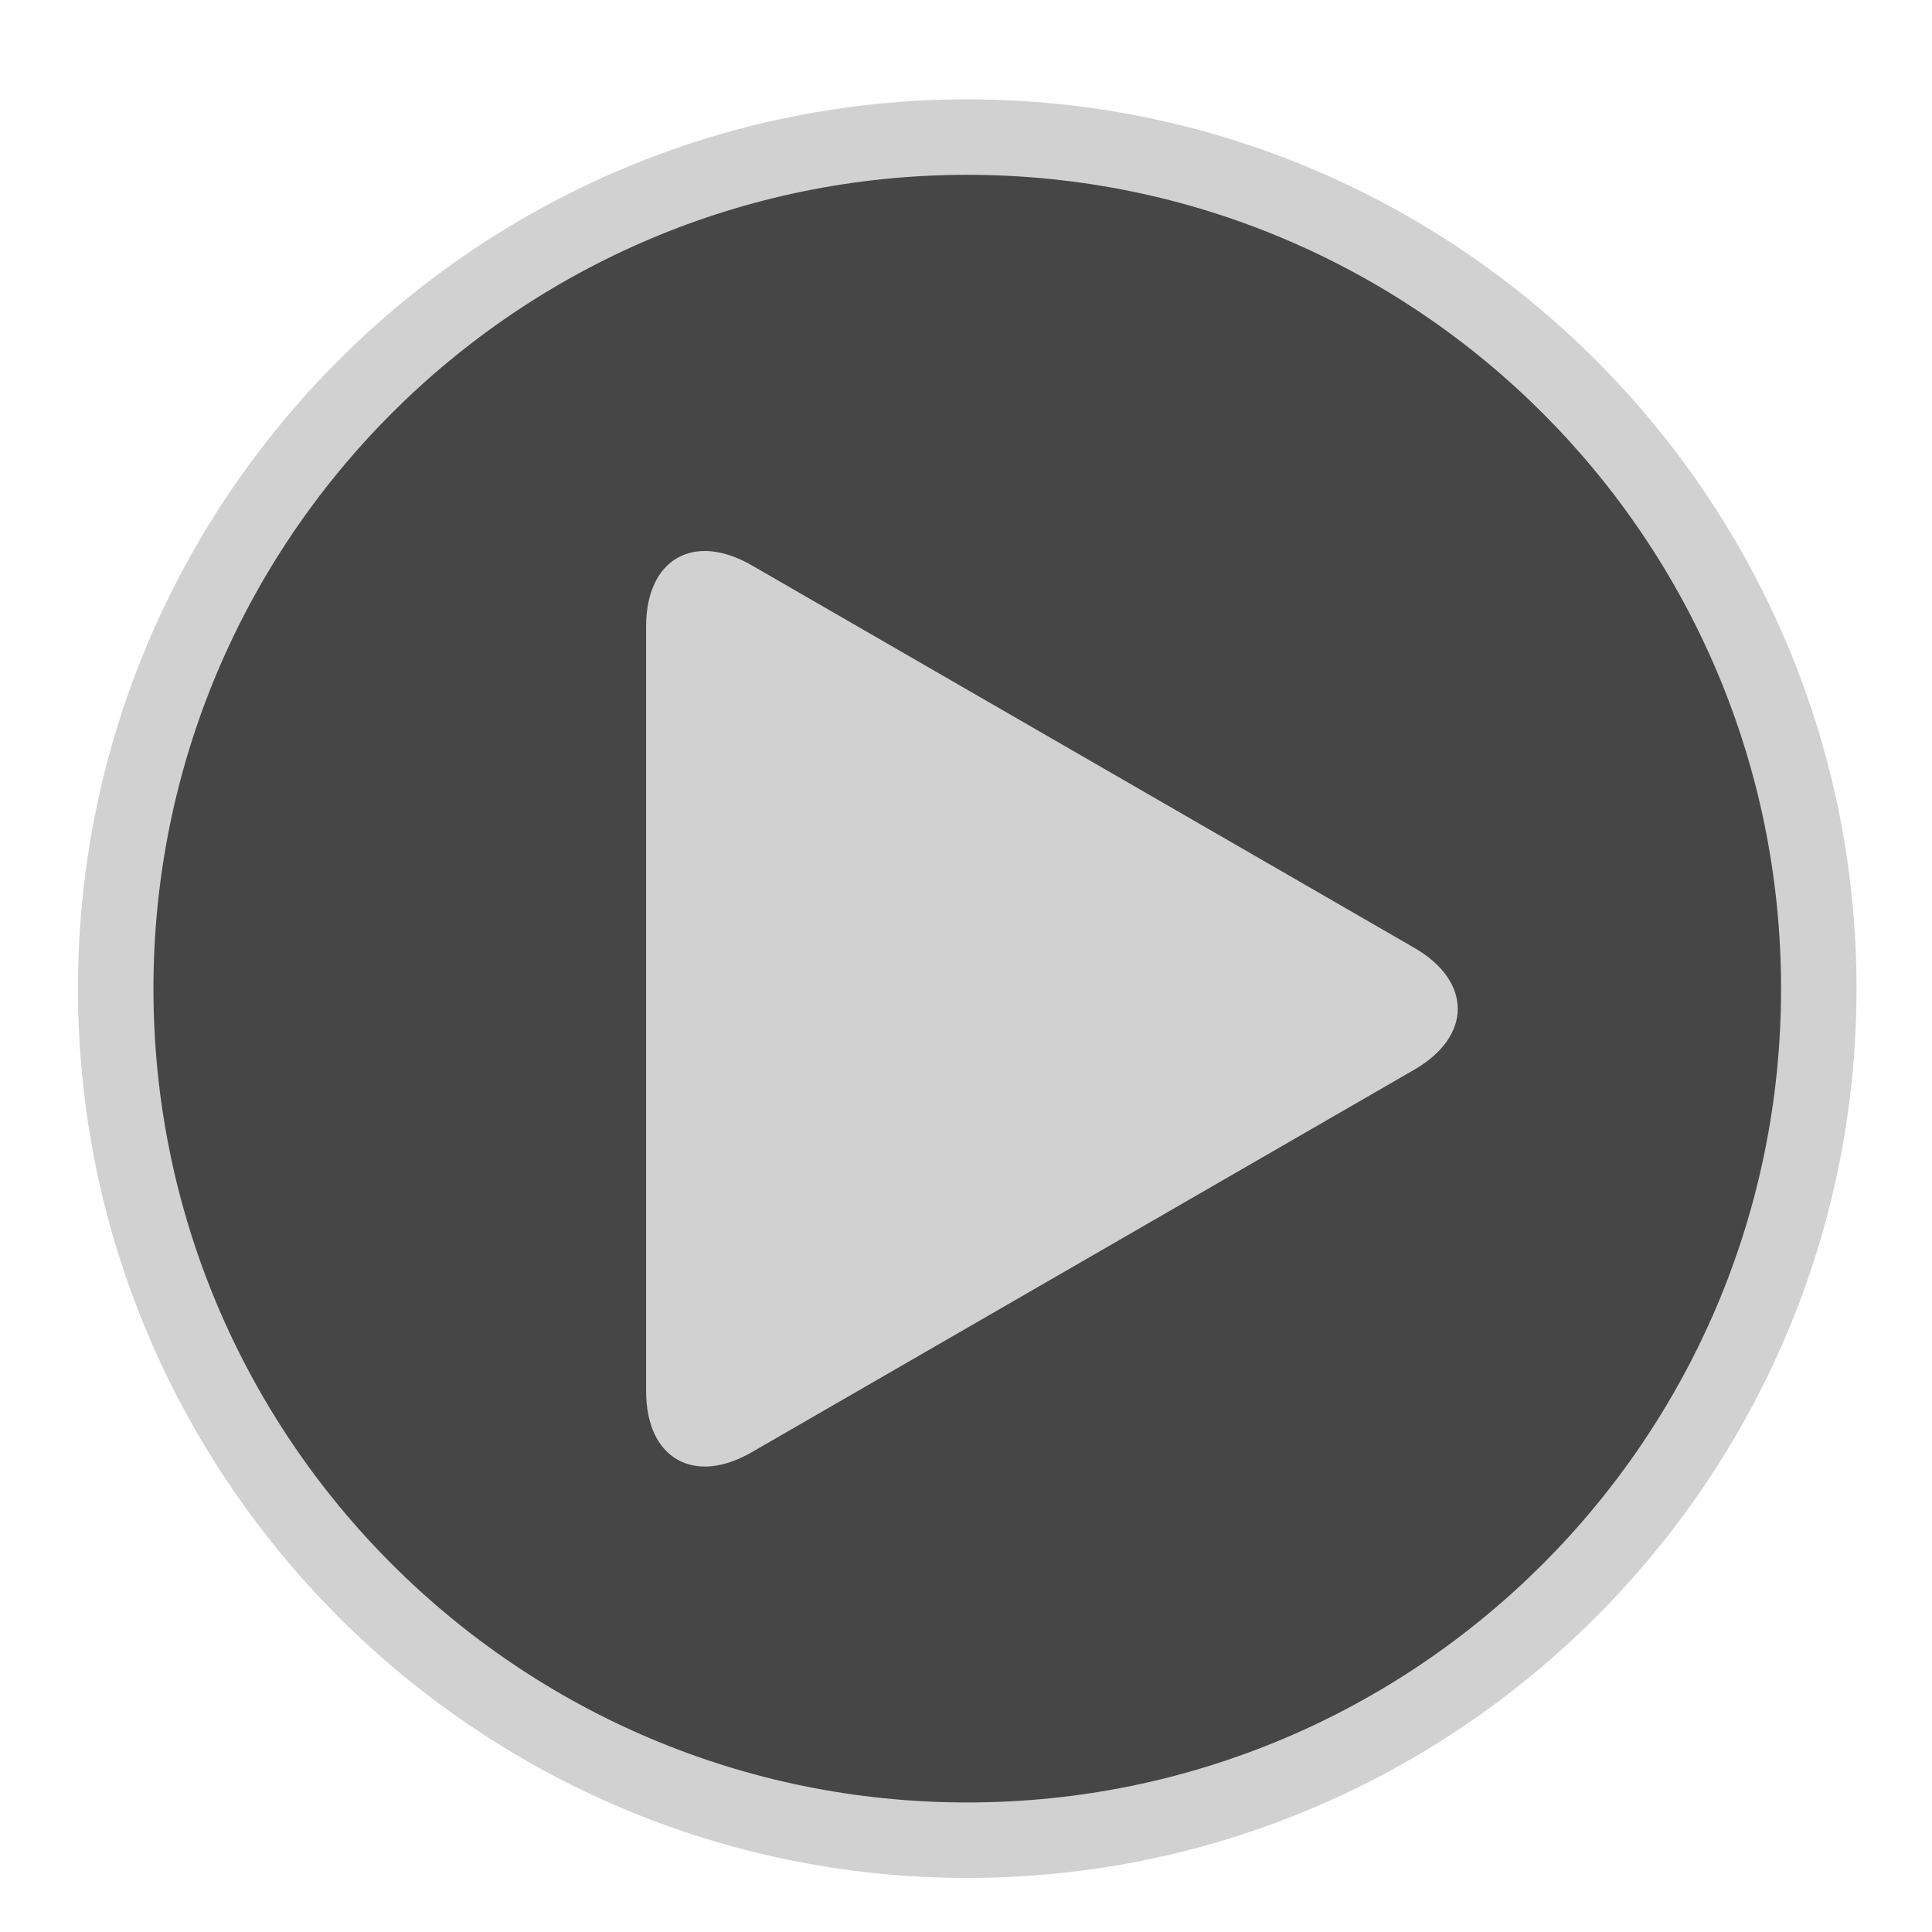
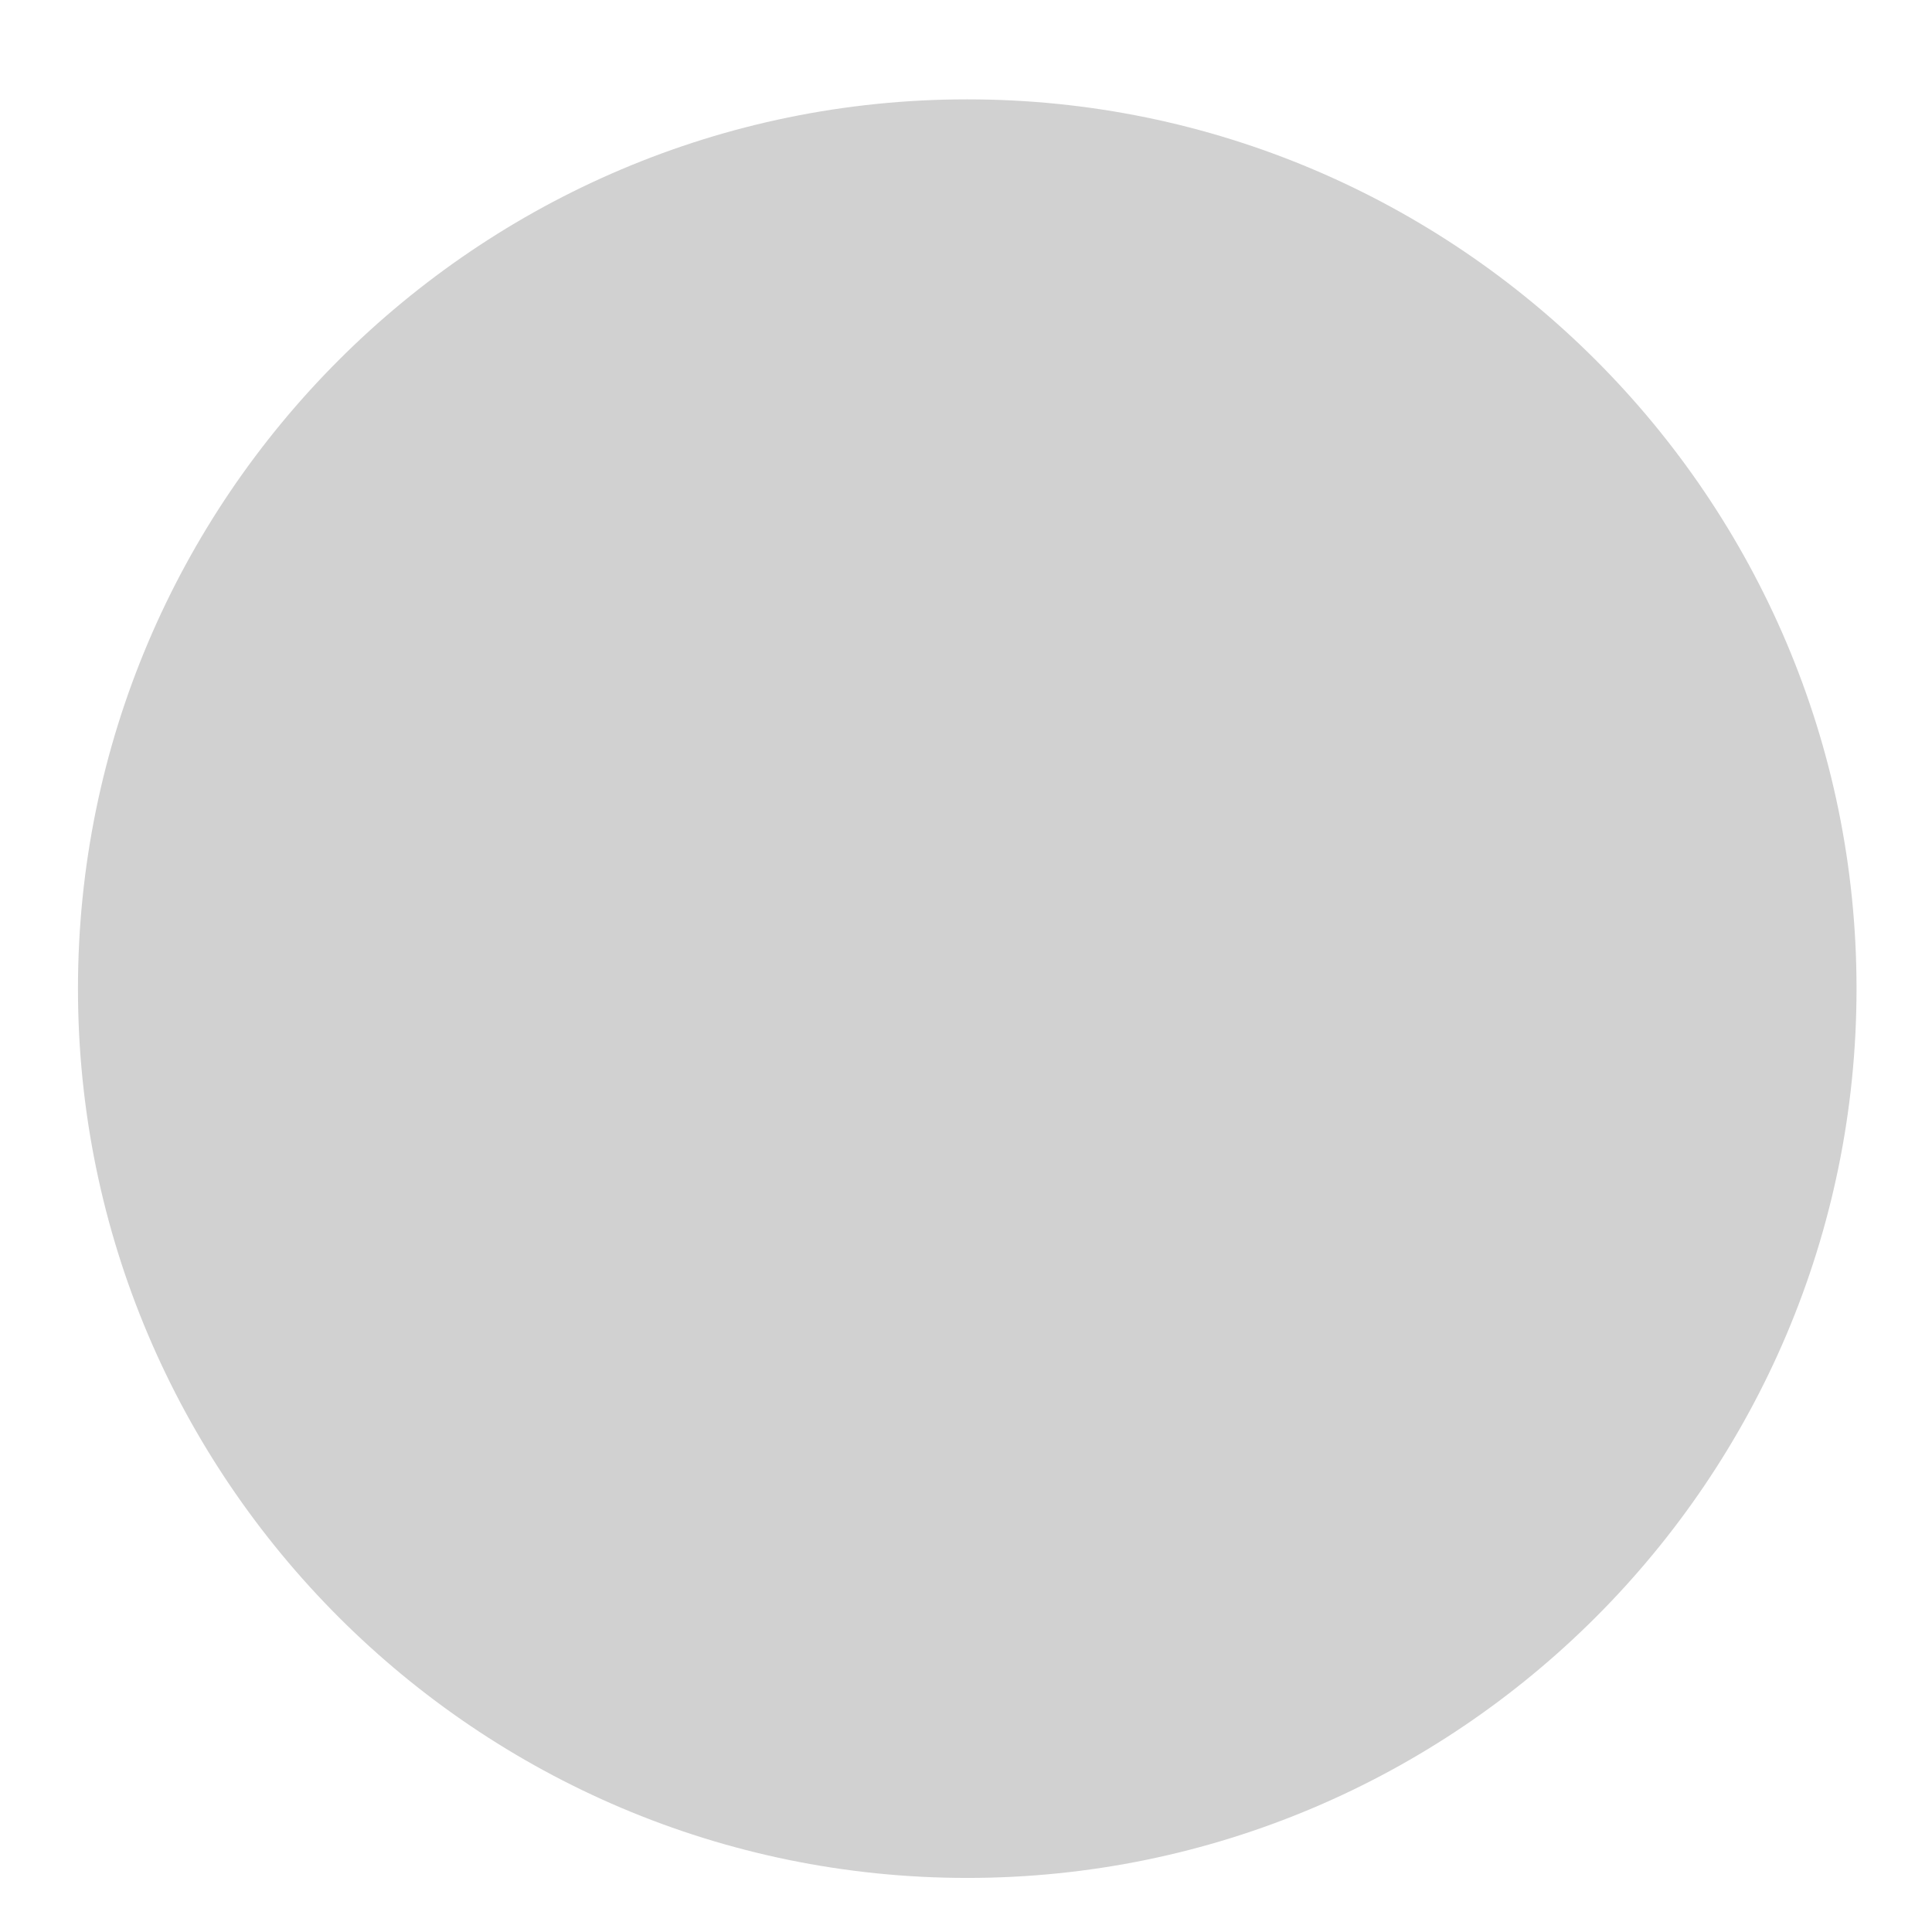
<svg xmlns="http://www.w3.org/2000/svg" version="1.1" id="go" width="800px" height="800px" viewBox="0 0 256 256" xml:space="preserve">
  <style type="text/css">

	.st0{fill:#464646;}
	.st1{fill:#D1D1D1;}

</style>
  <path class="st1" d="M128.166,248.835c-64.975,0-117.835-52.86-117.835-117.835c0-64.975,52.86-117.835,117.835-117.835  C193.141,13.165,246,66.025,246,131C246,195.975,193.141,248.835,128.166,248.835z" />
-   <path class="st0" d="M128.166,23.165C68.61,23.165,20.331,71.444,20.331,131c0,59.557,48.279,107.835,107.835,107.835  C187.721,238.835,236,190.557,236,131C236,71.444,187.721,23.165,128.166,23.165z M187.387,141.747l-87.776,50.68  c-7.698,4.444-13.997,0.808-13.997-8.081V82.989c0-8.89,6.299-12.526,13.997-8.082l87.776,50.677  C195.085,130.029,195.085,137.303,187.387,141.747z" />
</svg>